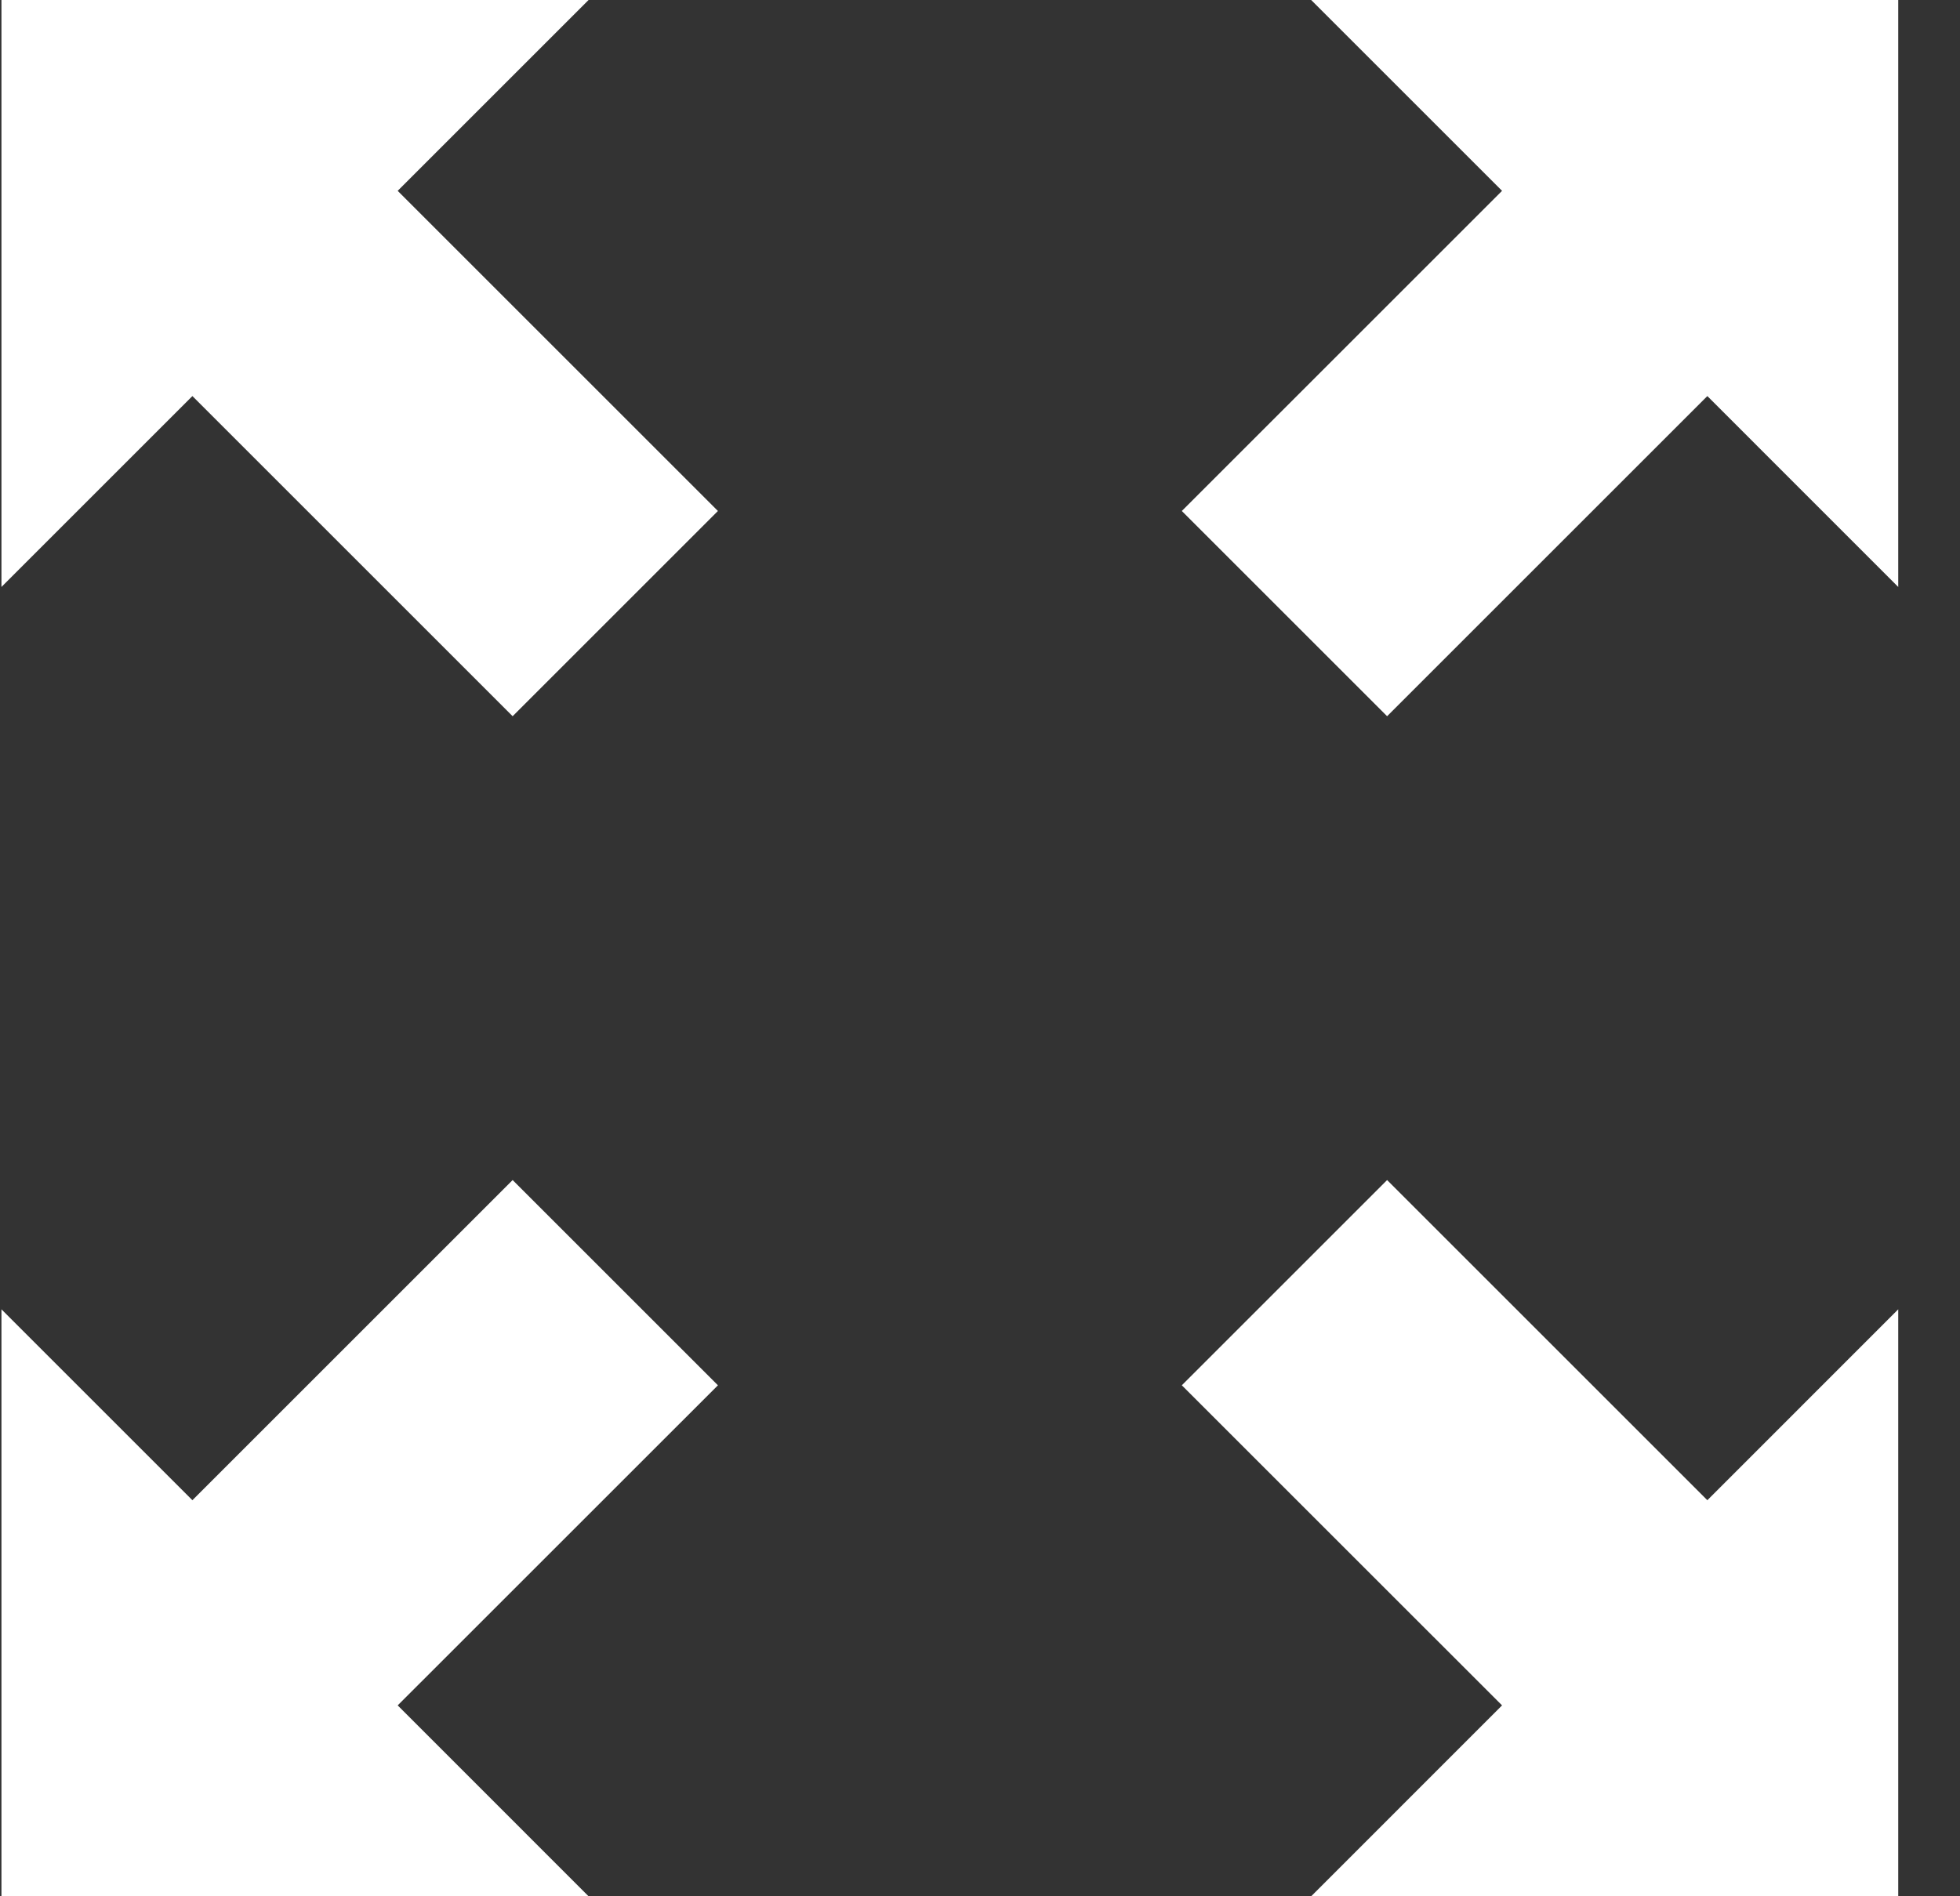
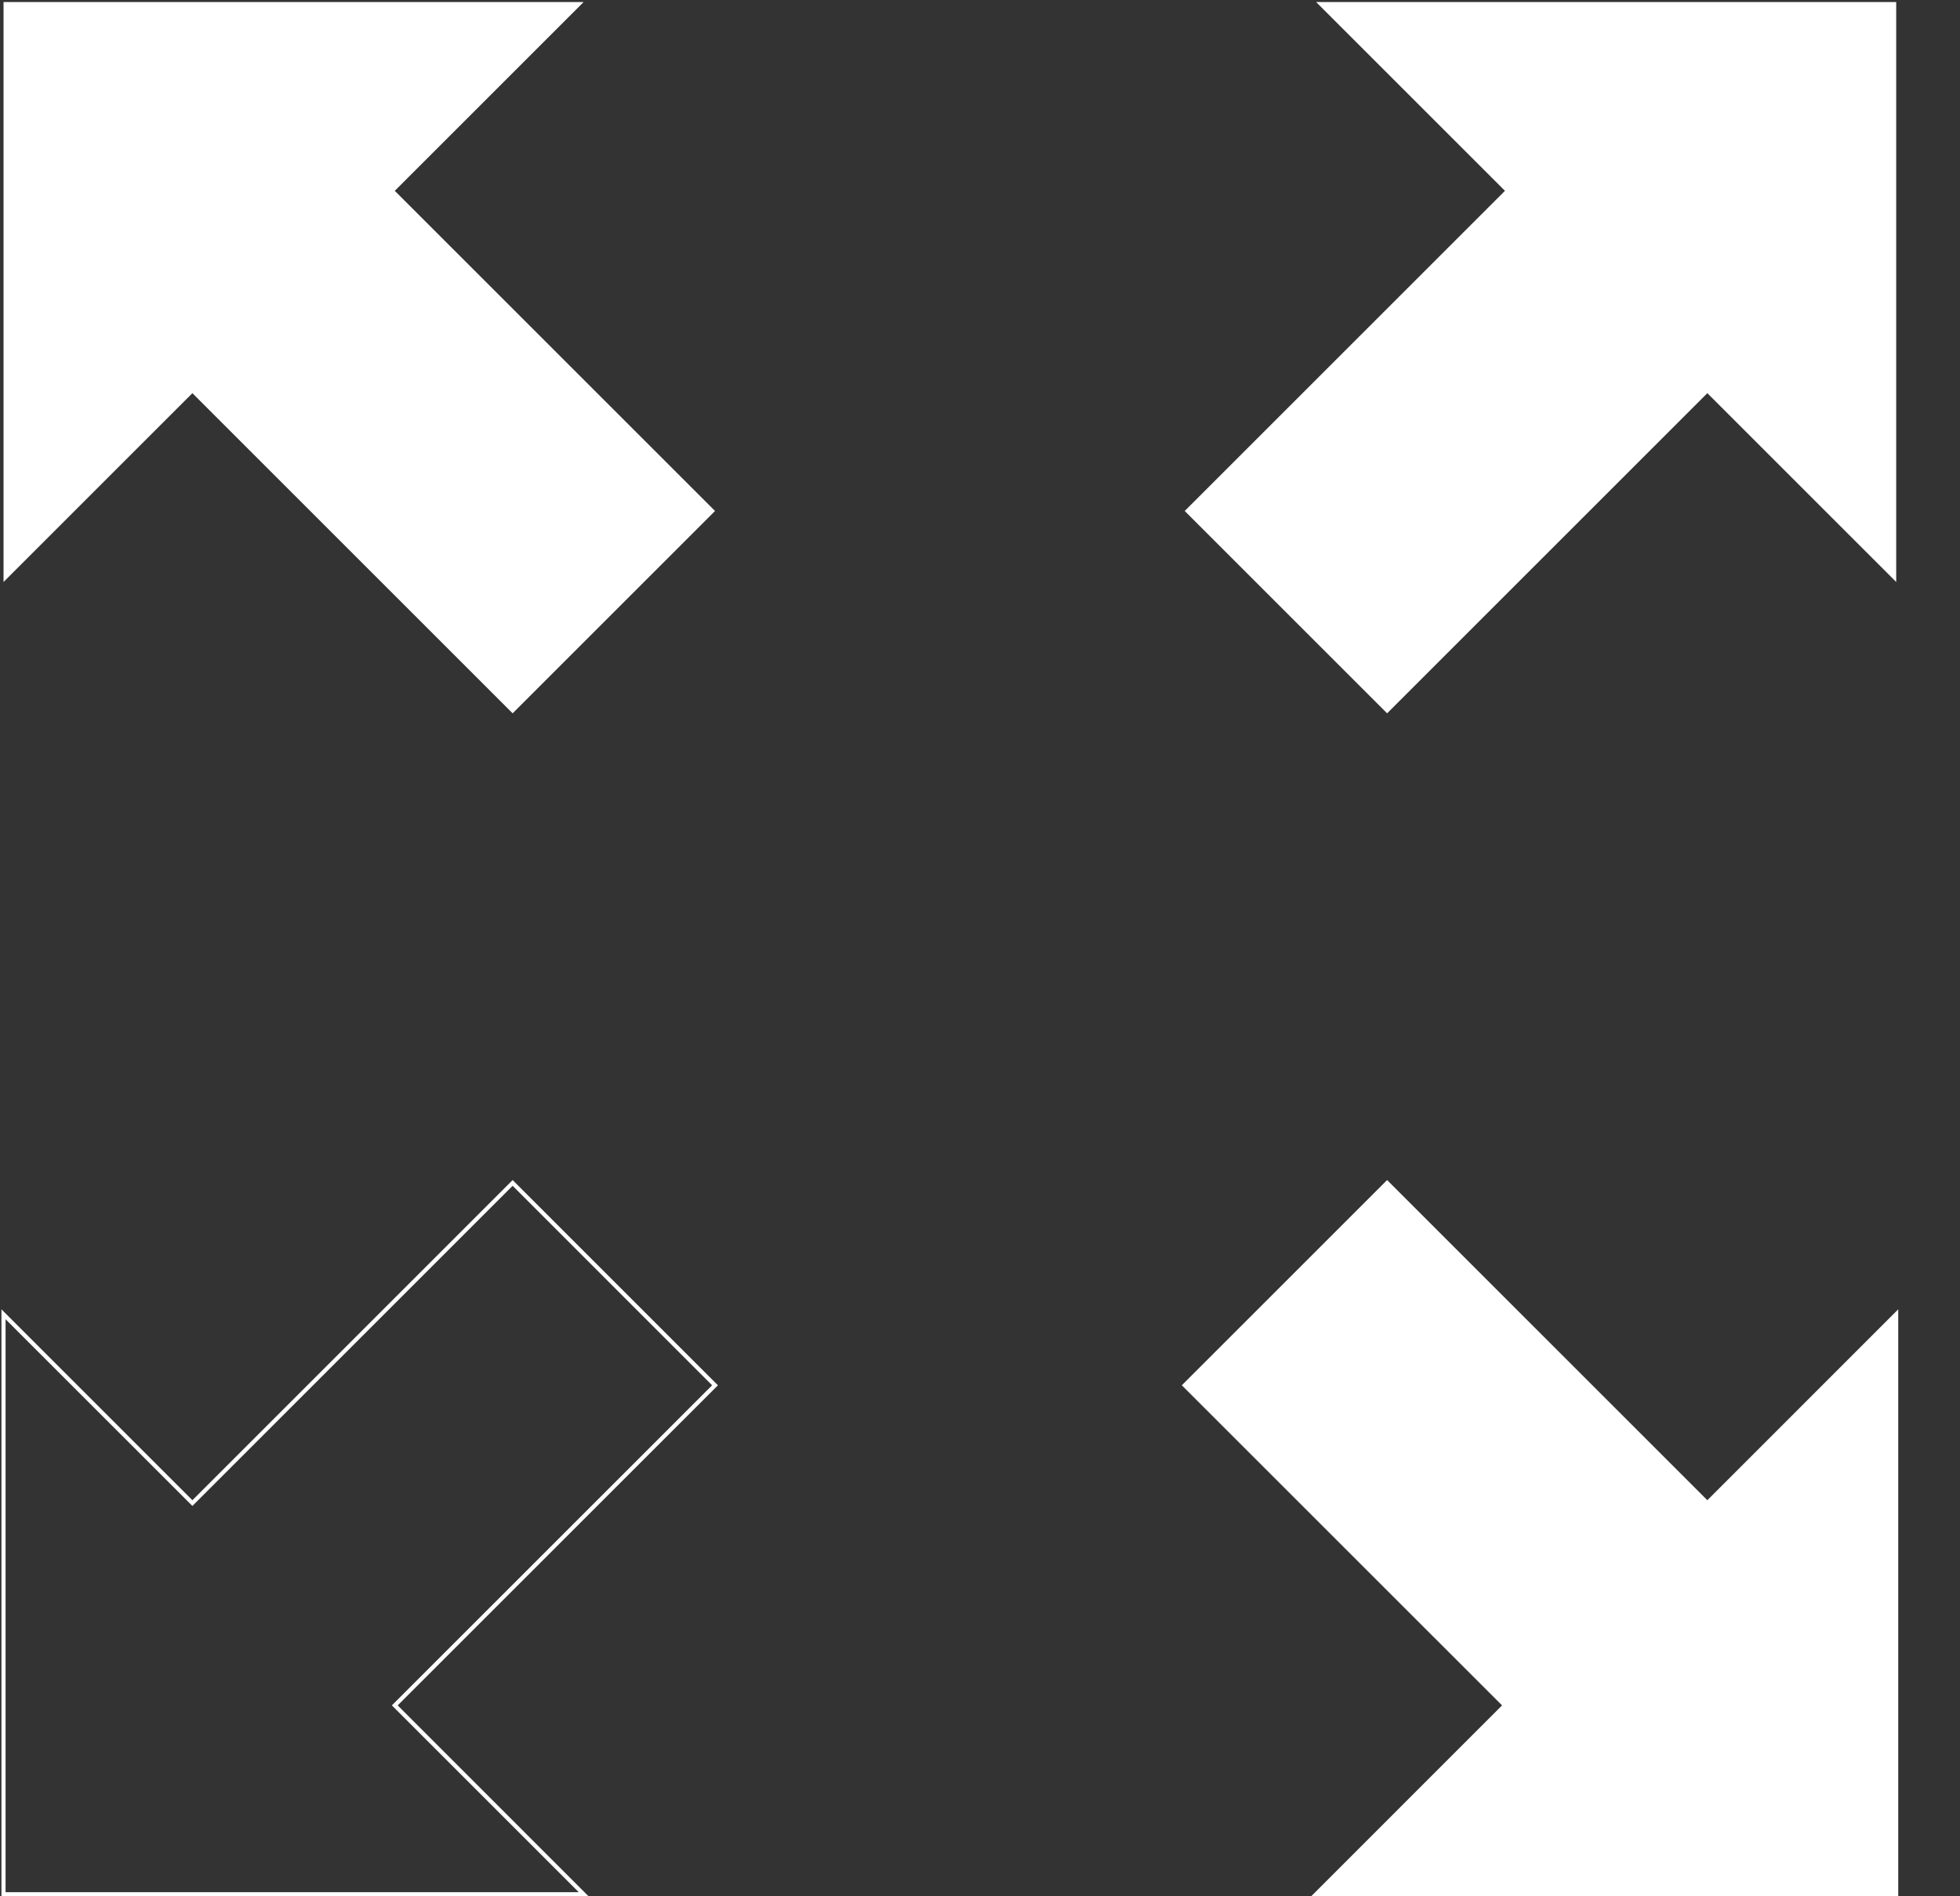
<svg xmlns="http://www.w3.org/2000/svg" width="31" height="30" viewBox="0 0 31 30" fill="none">
  <rect x="0" y="0" width="31" height="30" fill="#333333" stroke="none" />
  <path d="M20.816 29.968L23.803 26.98L18.738 21.916L21.939 18.715L27.004 23.78L29.991 20.793V29.968H20.816Z" fill="white" />
-   <path d="M21.939 18.76L27.004 23.825L29.959 20.871V29.935H20.894L23.849 26.98L18.784 21.916L21.939 18.76ZM21.939 18.669L18.692 21.916L23.757 26.98L20.738 30H30.023V20.714L27.004 23.734L21.939 18.669Z" fill="white" />
-   <path d="M0.056 29.968V20.793L3.043 23.78L8.108 18.715L11.309 21.916L6.244 26.98L9.231 29.968H0.056Z" fill="white" />
+   <path d="M21.939 18.76L27.004 23.825L29.959 20.871V29.935H20.894L23.849 26.98L18.784 21.916ZM21.939 18.669L18.692 21.916L23.757 26.98L20.738 30H30.023V20.714L27.004 23.734L21.939 18.669Z" fill="white" />
  <path d="M8.108 18.76L11.263 21.916L6.198 26.98L9.153 29.935H0.088V20.871L3.043 23.825L8.108 18.76ZM8.108 18.669L3.043 23.734L0.023 20.714V30H9.309L6.29 26.98L11.355 21.916L8.108 18.669Z" fill="white" />
  <path d="M18.738 8.084L23.803 3.019L20.816 0.032H29.991V9.207L27.004 6.22L21.939 11.285L18.738 8.084Z" fill="white" />
-   <path d="M29.959 0.065V9.129L27.004 6.175L21.939 11.24L18.784 8.084L23.849 3.019L20.894 0.065H29.959ZM30.023 0H20.738L23.757 3.019L18.692 8.084L21.939 11.331L27.004 6.266L30.023 9.286V0Z" fill="white" />
  <path d="M3.043 6.22L0.056 9.207V0.032H9.231L6.244 3.019L11.309 8.084L8.108 11.285L3.043 6.22Z" fill="white" />
-   <path d="M9.153 0.065L6.198 3.019L11.263 8.084L8.108 11.24L3.043 6.174L0.088 9.129V0.065H9.153ZM9.309 0H0.023V9.286L3.043 6.266L8.108 11.331L11.355 8.084L6.29 3.019L9.309 0Z" fill="white" />
</svg>